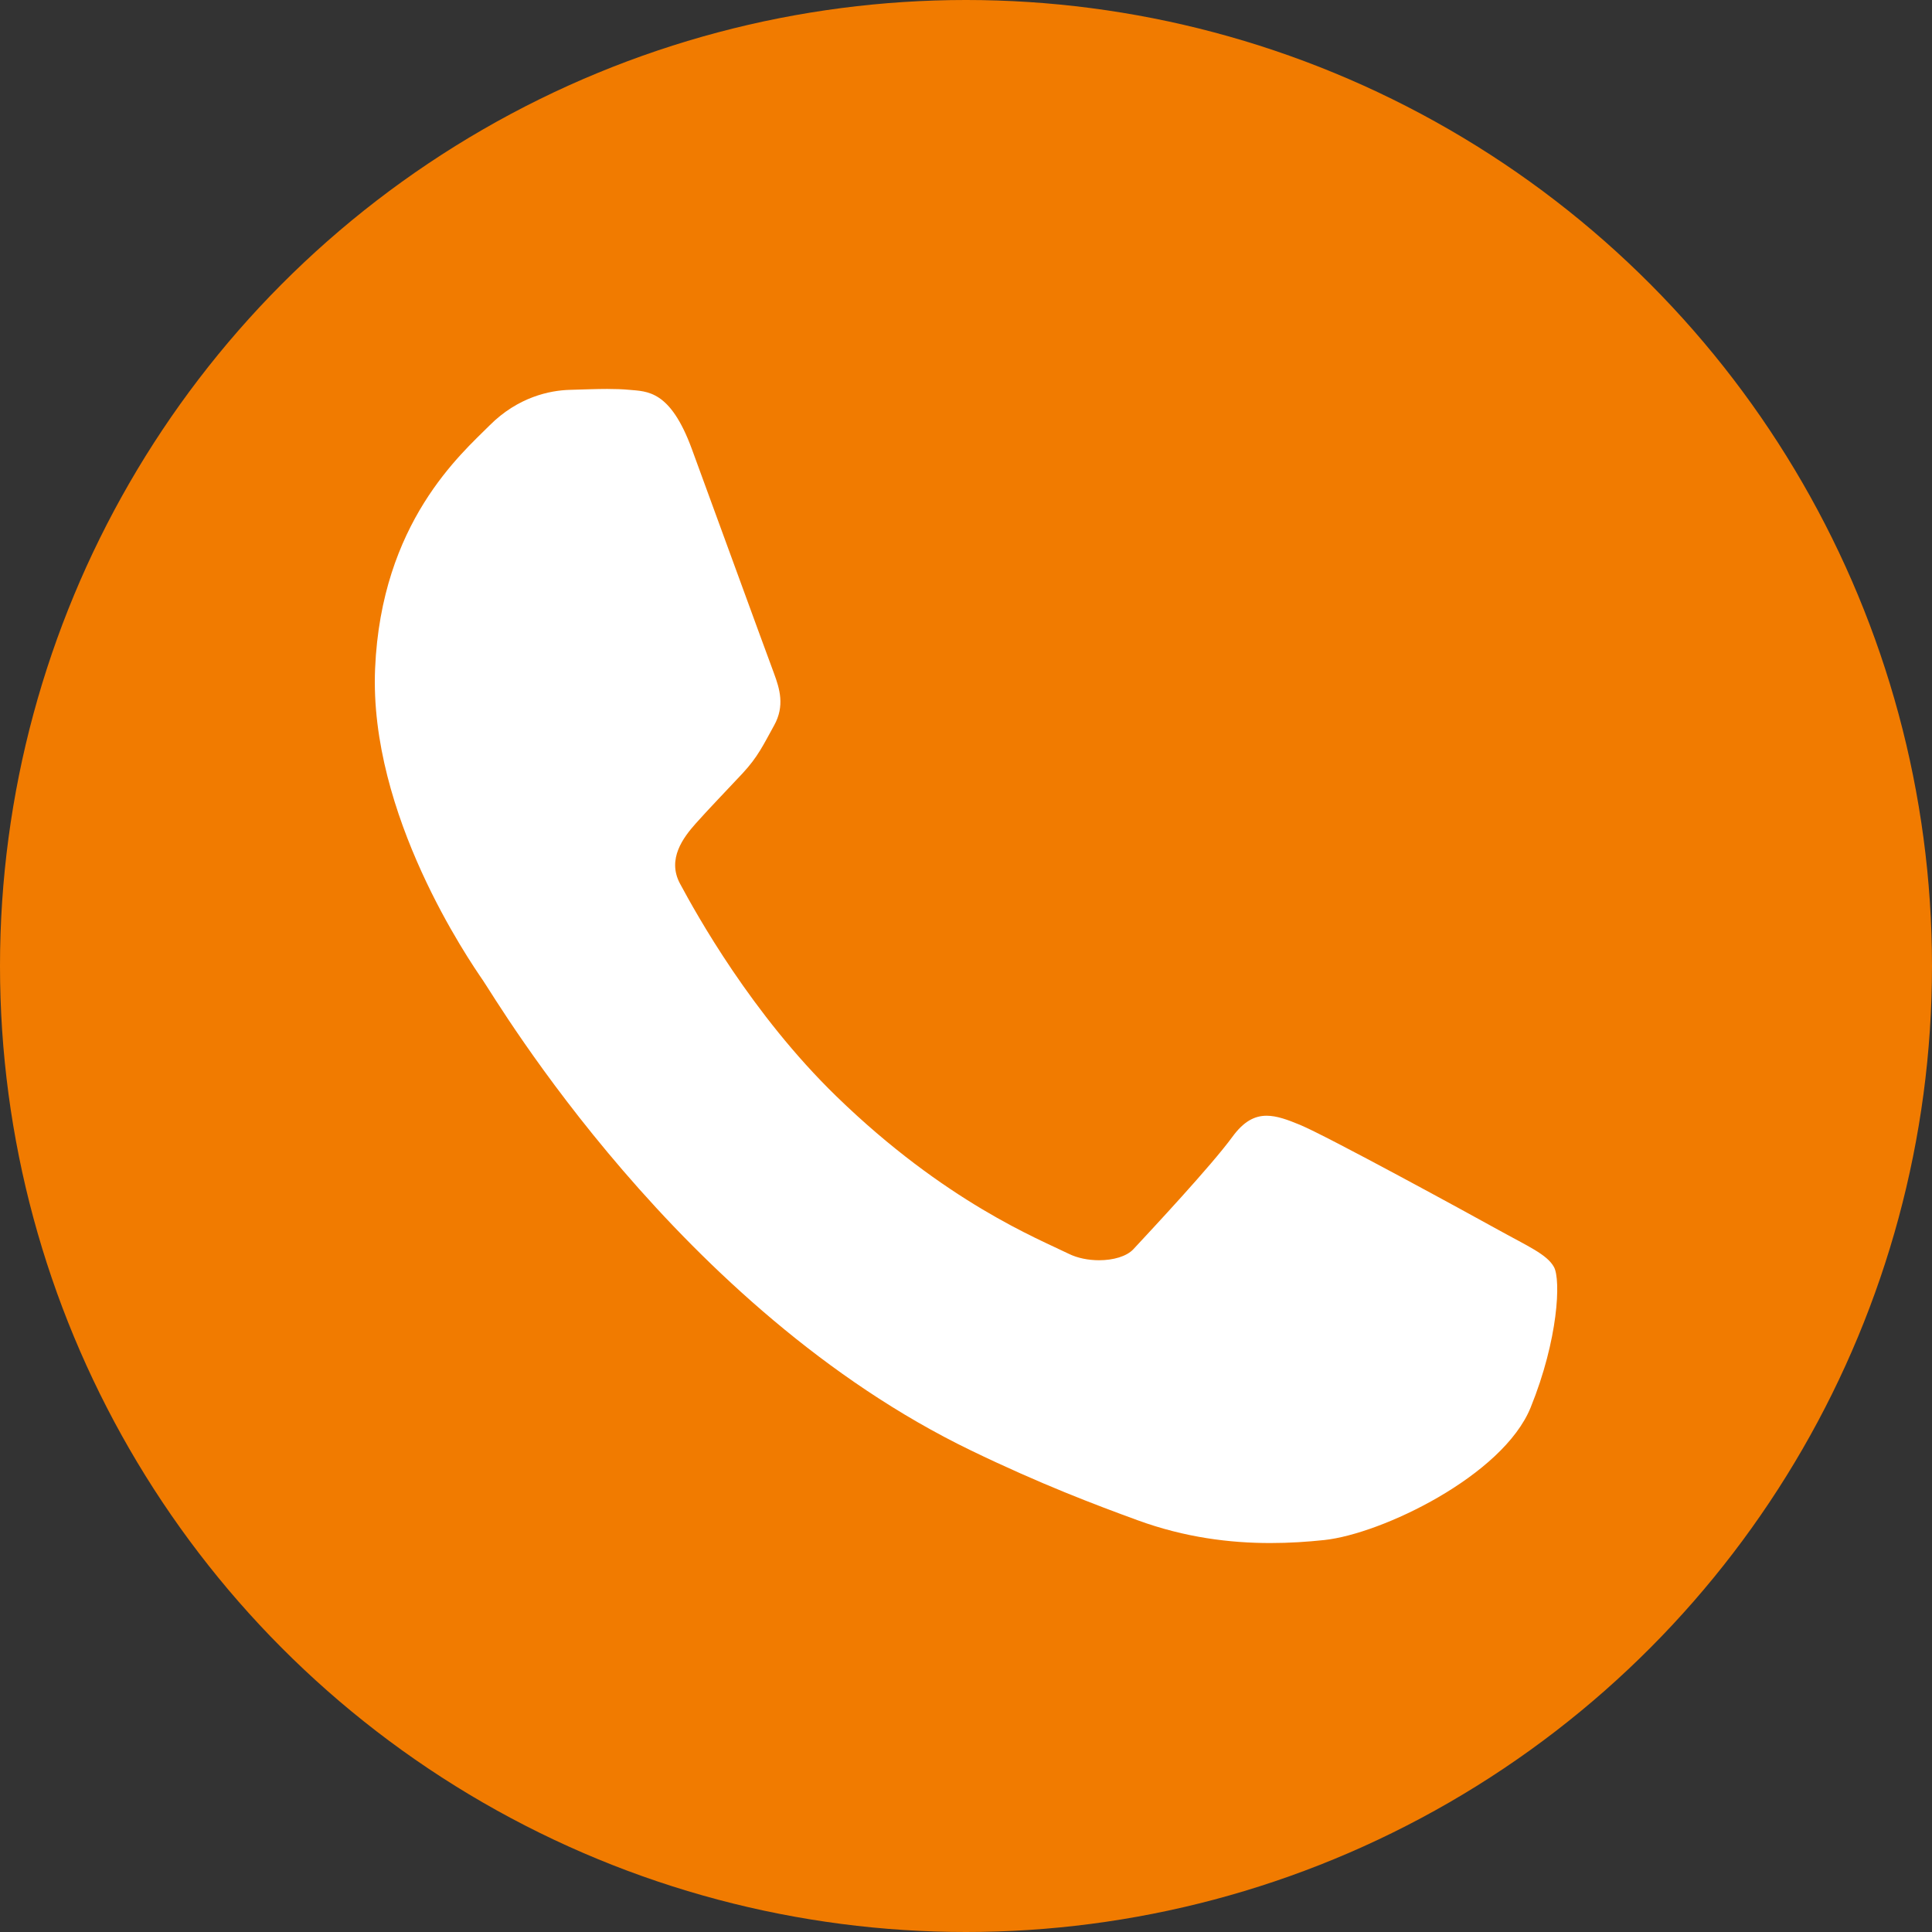
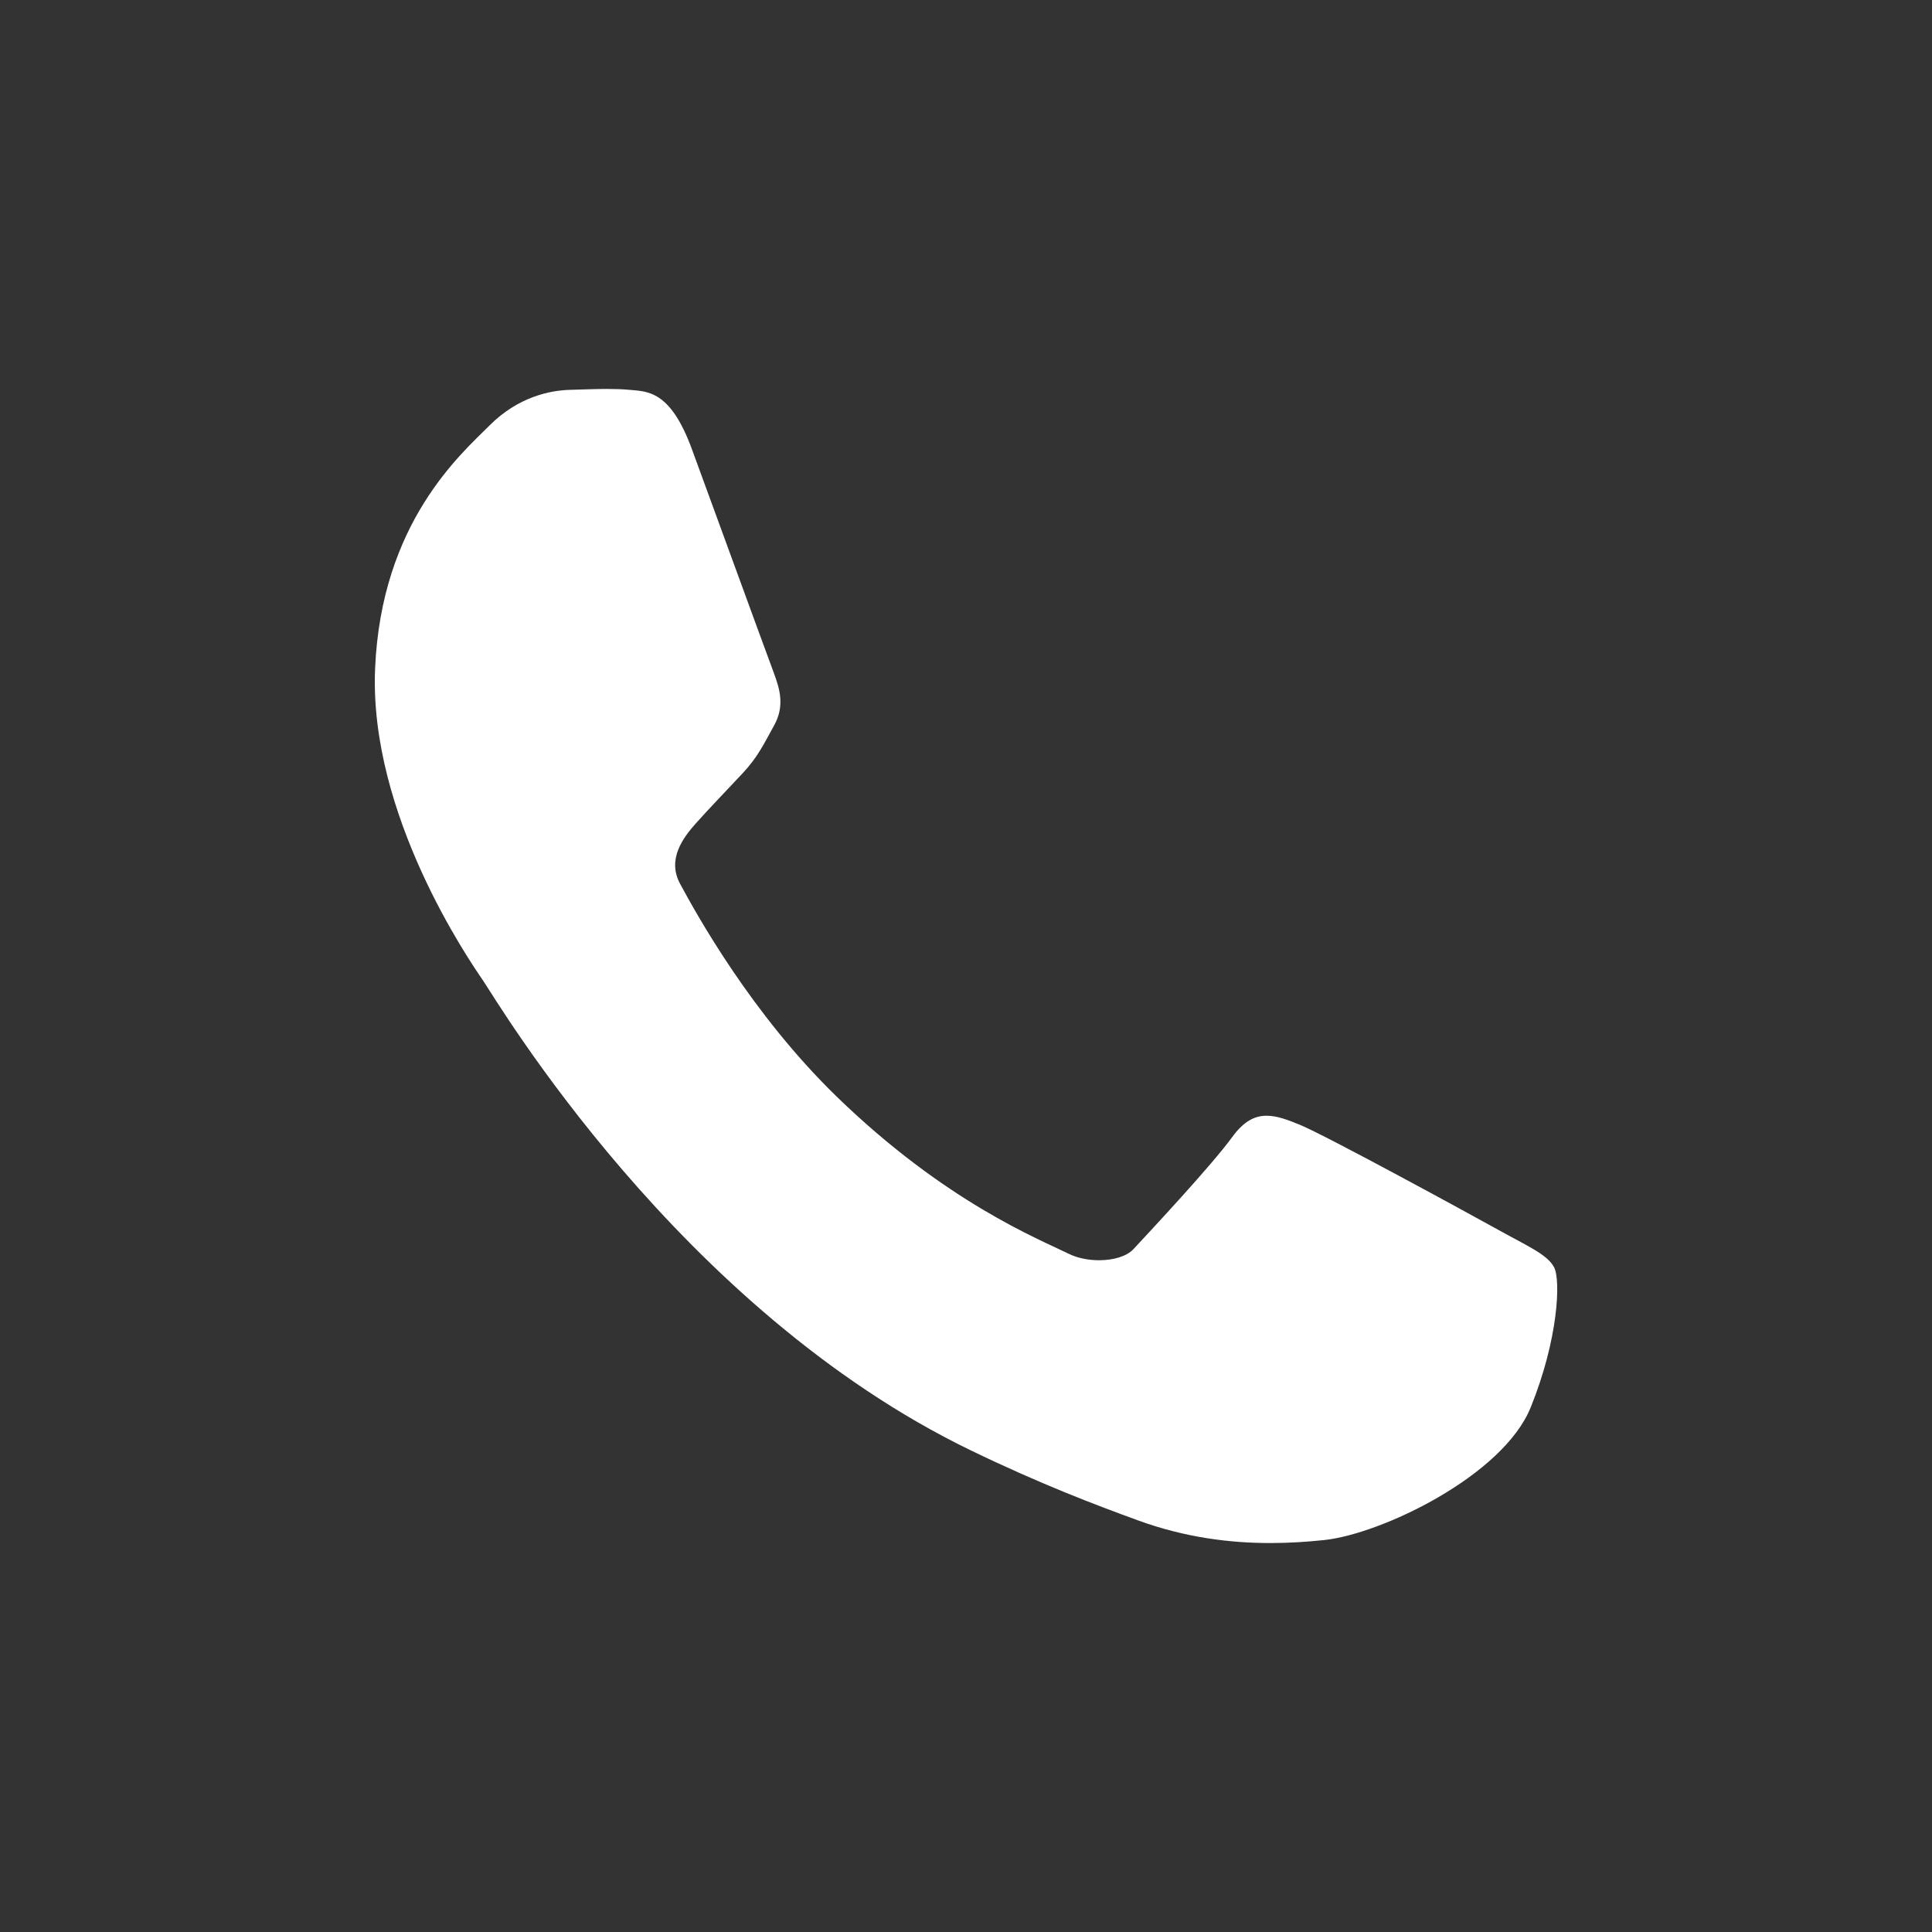
<svg xmlns="http://www.w3.org/2000/svg" id="_Слой_1" data-name="Слой 1" viewBox="0 0 800 800">
  <rect x="0" y="0" width="800" height="800" fill="#333333" stroke="none" />
  <defs>
    <style> .cls-1 { fill: #f17b00; } .cls-2 { fill: #fff; } </style>
  </defs>
-   <circle class="cls-1" cx="400" cy="400" r="400" />
  <path class="cls-2" d="M268.24,241.53h.03-.03M585.09,525.28h.03-.03M251.67,161.05c-4.82,0-10.03.22-15.75.38-8.2.22-21.41,2.91-33.2,14.73-11.8,11.82-44.82,40.19-47.4,100.68-2.59,60.49,38.96,120.8,44.76,129.27,5.8,8.46,81.02,136.03,202.06,194.53,28.79,13.92,51.36,22.45,68.97,28.88,19.66,7.18,38.31,9.42,54.91,9.42,7.94,0,15.41-.51,22.31-1.24,23.77-2.52,74-26.62,85.48-54.89,11.47-28.27,12.52-52.87,9.67-58.13-2.85-5.26-10.92-8.68-22.95-15.36-12.03-6.68-71.2-38.99-82.29-43.57-5.1-2.11-9.57-3.75-13.76-3.75-4.92,0-9.45,2.27-14.16,8.72-8.72,11.95-33.56,38.53-40.98,46.52-2.84,3.05-8.41,4.6-14.24,4.6-4.39,0-8.91-.88-12.53-2.66-12.33-6.09-51.08-21.35-96.24-65.22-35.15-34.15-58-75.5-64.75-88.06-5.5-10.23,1.46-19.21,6.46-24.85,5.19-5.84,12.9-13.83,19.36-20.74,6.45-6.91,8.72-11.95,13.17-19.98,4.45-8.03,2.29-15.12-.1-21.57-4.78-12.84-24.81-67.82-34-92.86-8.96-24.39-18.45-23.8-25.99-24.49-2.79-.26-5.72-.35-8.8-.35h0Z" />
</svg>